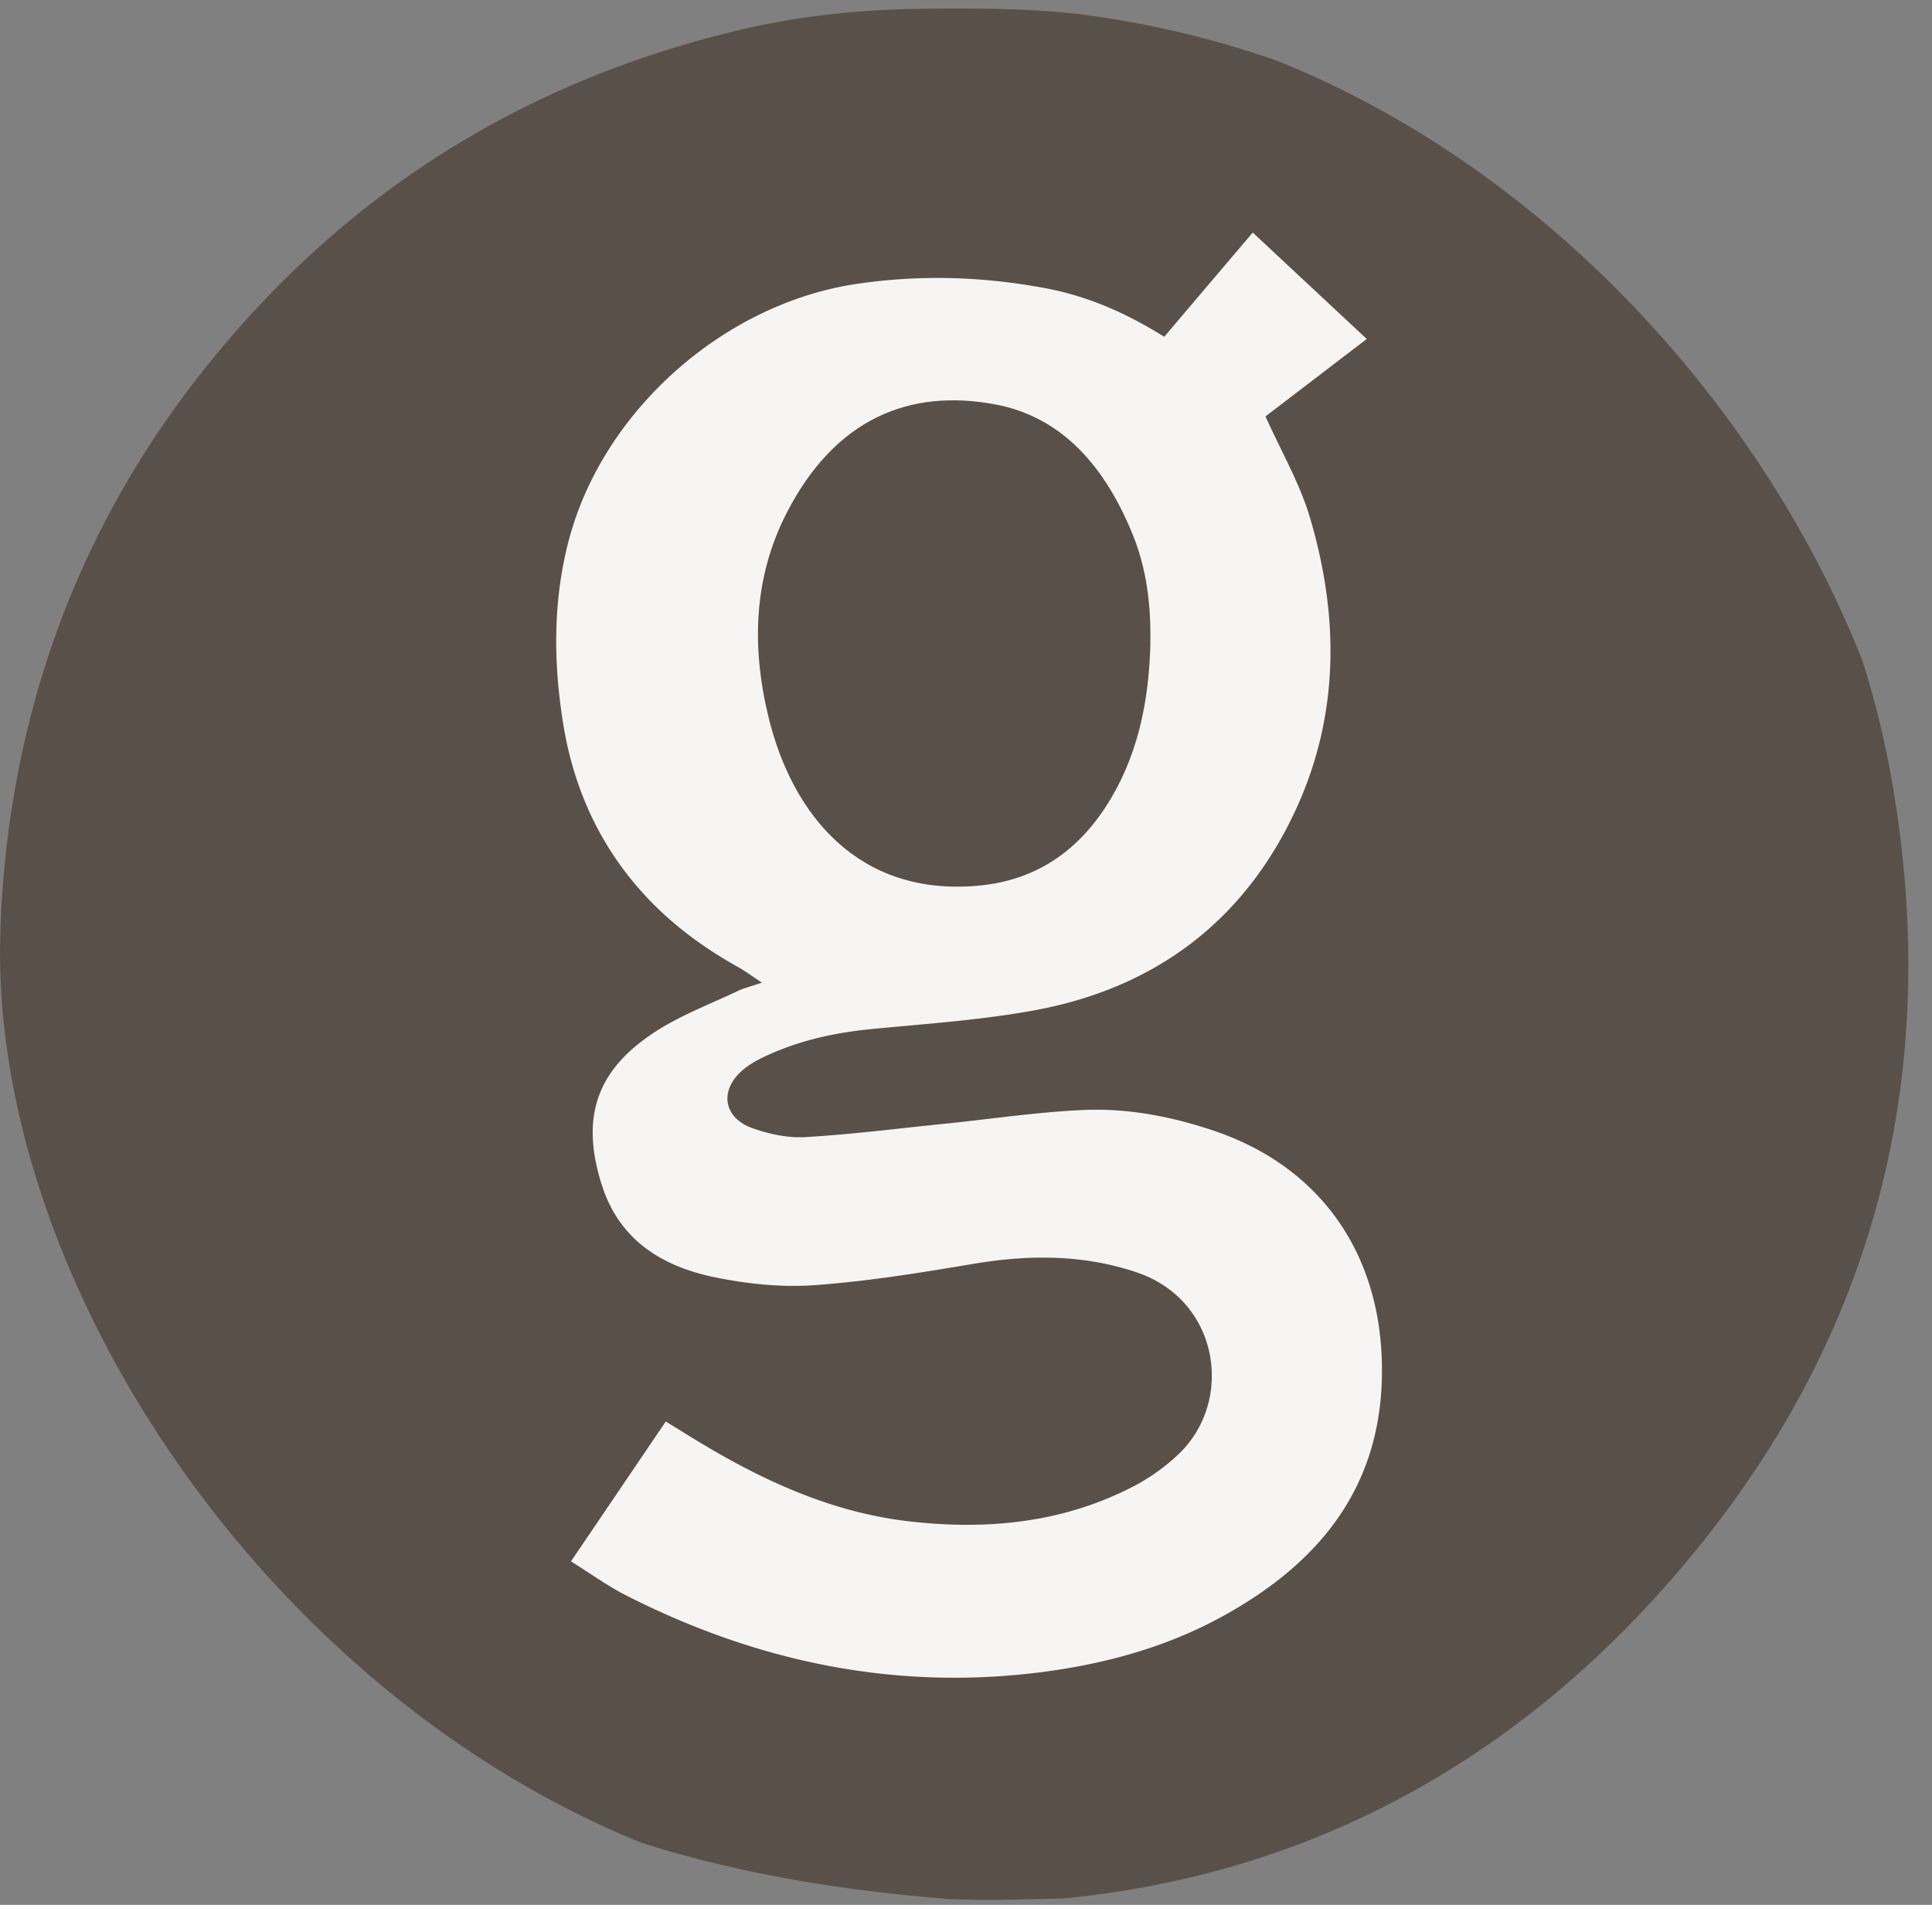
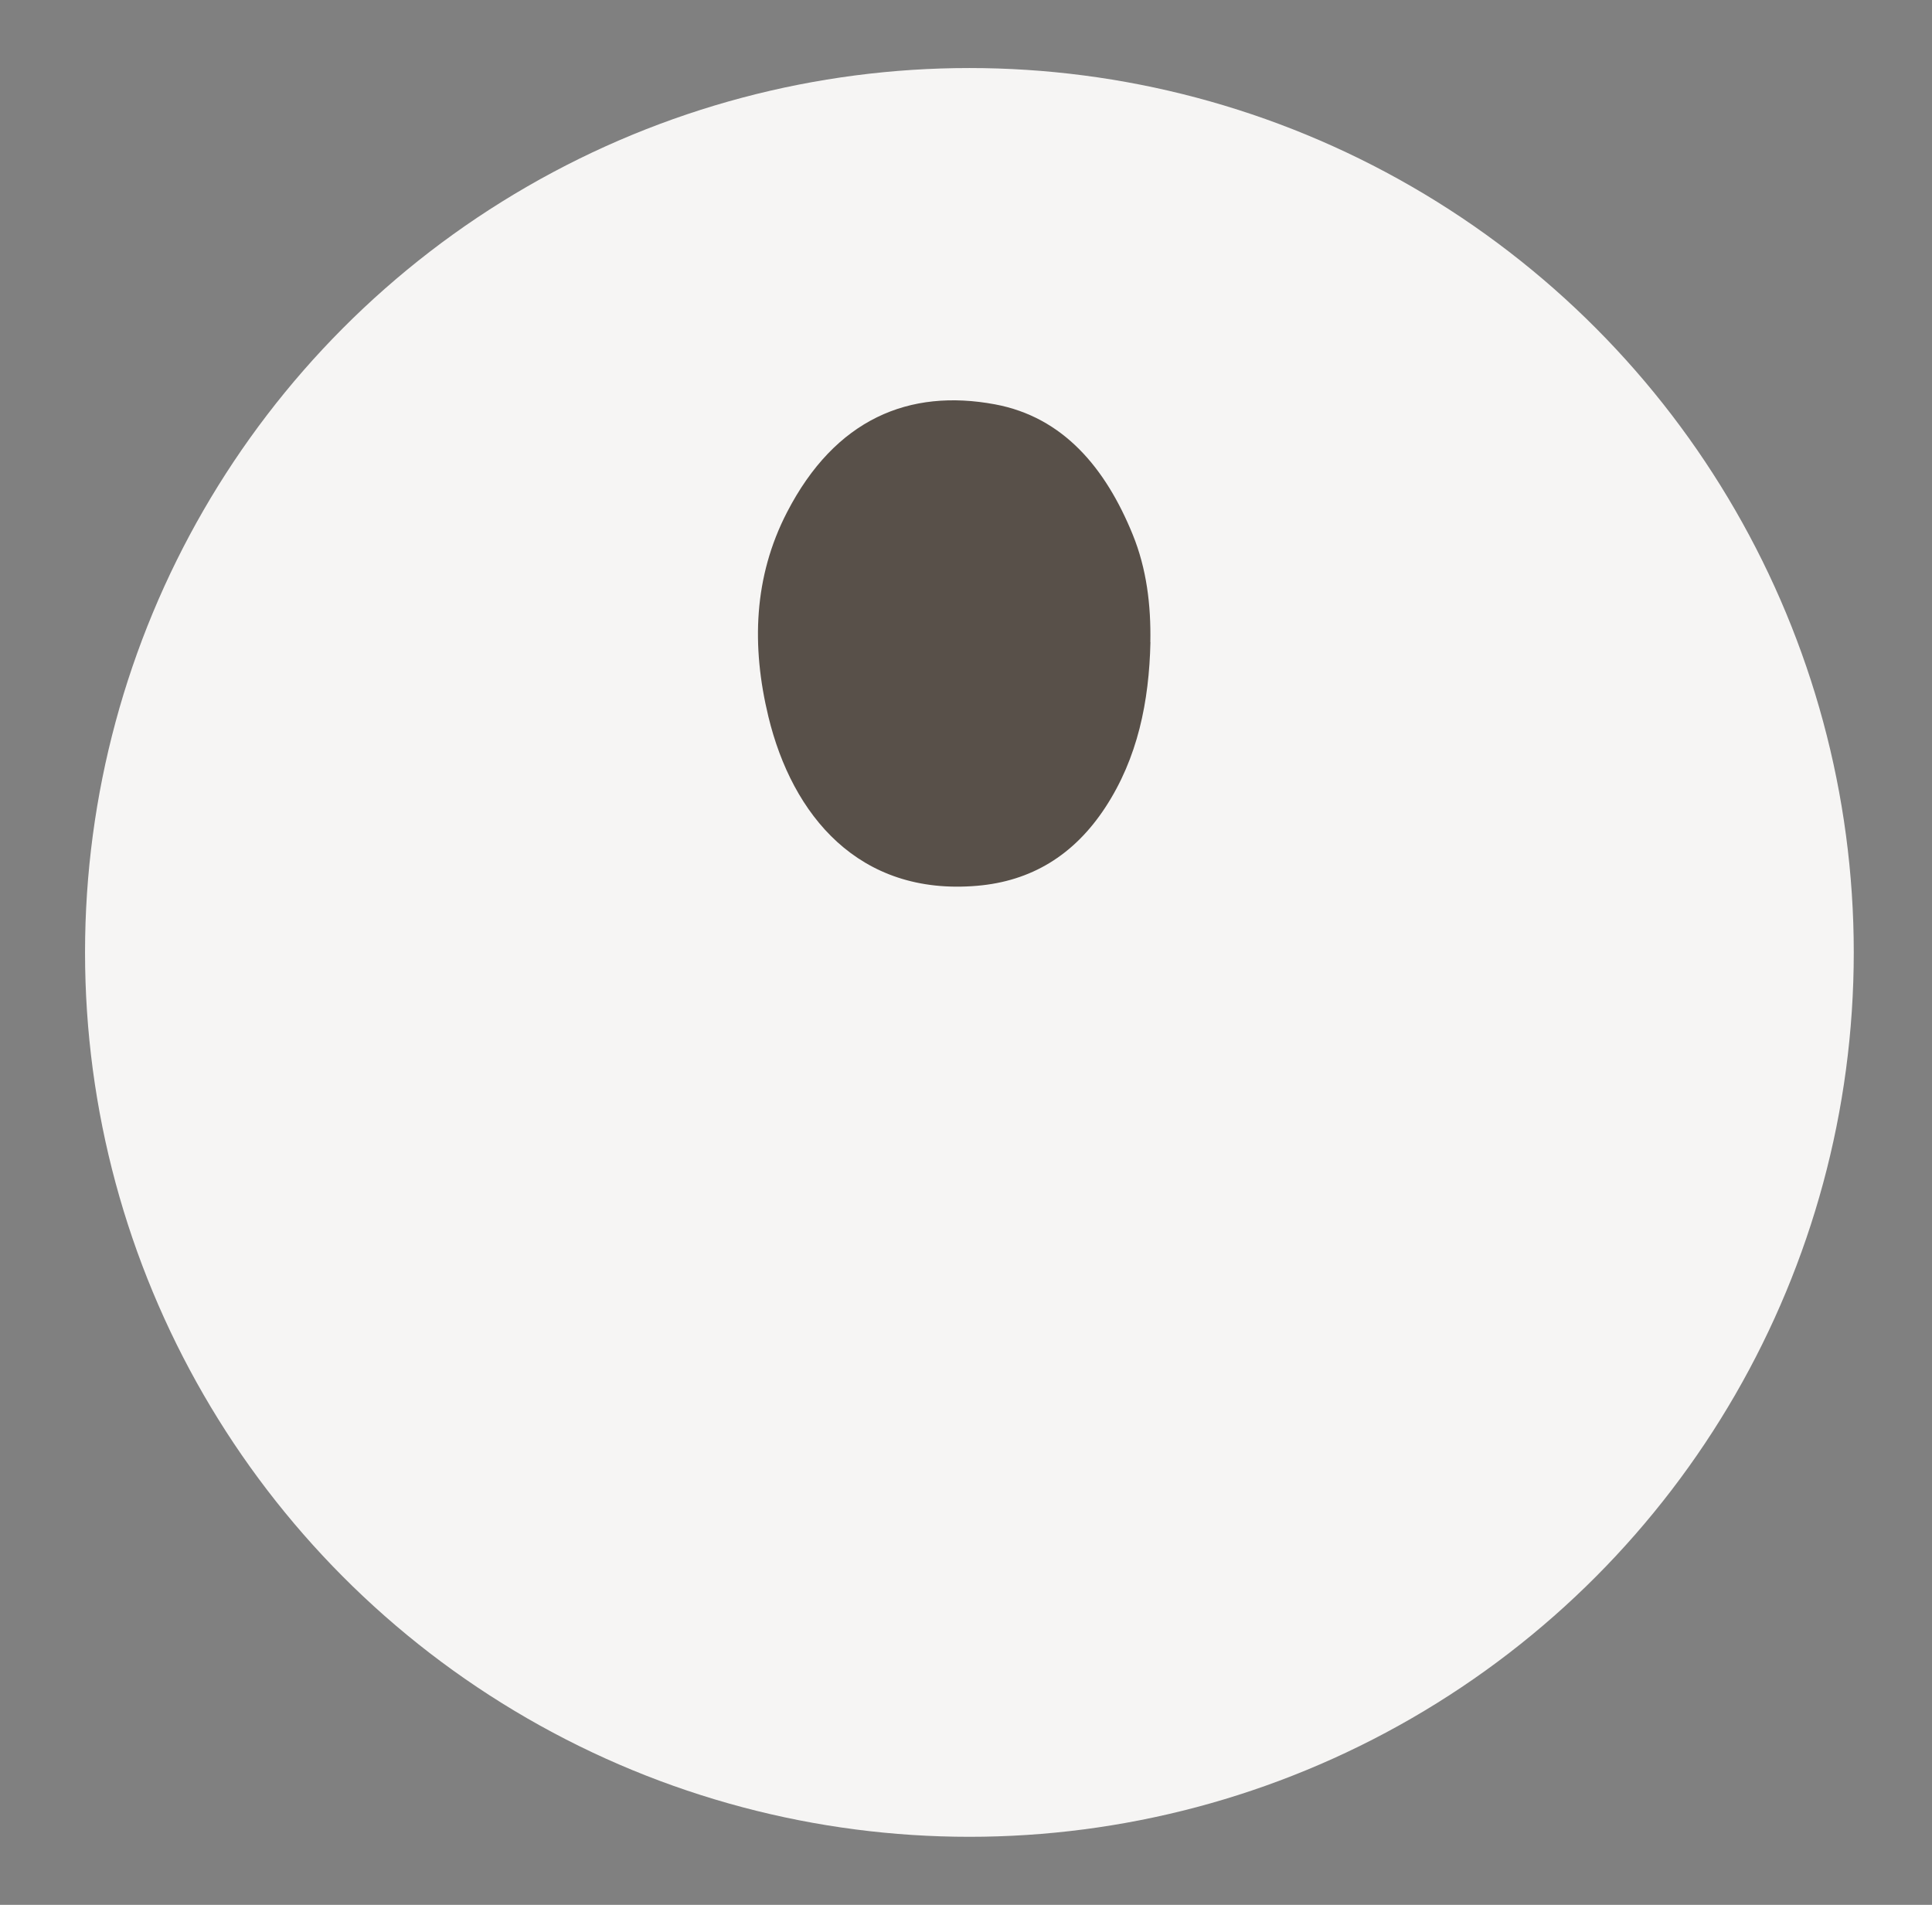
<svg xmlns="http://www.w3.org/2000/svg" viewBox="0 0 142 140" fill="none" height="140" width="142">
  <rect x="0" y="0" width="142" height="140" fill="#808080" stroke="none" />
  <circle fill="#f6f5f4" r="65" cy="70" cx="71.25" />
  <g clip-path="url(#a)" fill="#585049">
-     <path d="M69.937 139.586c-20.573-1.595-36.865-7.208-50.64-21.442C9.308 107.83 3.329 95.406.92 81.249-.064 75.49-.232 69.694.305 63.957c1.235-13.26 5.84-25.353 14.035-35.959C24.623 14.692 38.006 6.064 54.444 2.184 58.887 1.14 63.368.688 67.964.642c3.27-.03 8.02-.061 11.95.476 14.272 1.955 26.788 7.83 37.432 17.515 11.887 10.821 19.392 24.157 21.909 39.97 3.553 22.286-2.325 42.026-17.566 58.774-11.656 12.815-26.32 20.507-43.572 22.156-2.908.061-5.655.168-8.188.046zm-27.971-24.831c1.473.92 2.716 1.825 4.06 2.507 9.876 5.016 20.29 7.117 31.347 5.522 4.328-.629 8.503-1.825 12.355-3.919 7.582-4.126 12.186-10.061 11.825-19.118-.322-8.007-4.757-14.103-12.385-16.657-3.085-1.035-6.27-1.649-9.5-1.51-3.415.145-6.815.666-10.23 1.011-3.407.346-6.814.783-10.229.982-1.29.077-2.67-.215-3.898-.652-2.141-.759-2.456-2.768-.752-4.248.514-.453 1.15-.79 1.78-1.082 2.44-1.127 5.019-1.694 7.69-1.955 3.967-.384 7.972-.652 11.886-1.358 8.948-1.618 15.547-6.564 19.346-14.816 3.2-6.955 3.161-14.233 1.005-21.465-.744-2.492-2.095-4.808-3.254-7.393 2.333-1.779 4.804-3.673 7.444-5.69-2.87-2.676-5.564-5.192-8.38-7.822-2.218 2.607-4.359 5.13-6.507 7.661-2.87-1.794-5.671-2.998-8.749-3.574-4.588-.858-9.17-.997-13.797-.322-9.807 1.427-18.732 9.341-21.226 18.881-1.166 4.463-1.128 8.973-.399 13.49.721 4.424 2.44 8.42 5.372 11.863 2.11 2.477 4.658 4.418 7.497 5.997.499.276.967.63 1.734 1.135-.836.284-1.304.391-1.726.59-2.08.99-4.274 1.81-6.178 3.06-4.32 2.83-5.425 6.327-3.86 11.236 1.297 4.064 4.459 5.989 8.357 6.779 2.38.483 4.889.744 7.298.567 3.898-.284 7.781-.912 11.641-1.564 4.075-.683 8.066-.706 12.025.629 6.085 2.055 7.19 9.494 3.016 13.405a14.7 14.7 0 0 1-3.23 2.3c-5.211 2.715-10.828 3.252-16.56 2.585-5.45-.629-10.376-2.83-15.042-5.614-.89-.529-1.764-1.081-2.808-1.718-2.318 3.413-4.566 6.741-6.968 10.277" />
    <path d="M84.556 47.196c-.098 4.379-.938 8.515-3.318 12.15-2.32 3.54-5.472 5.42-9.42 5.757-8.714.752-13.593-5.194-15.342-12.432-1.253-5.178-1.088-10.277 1.374-15.032 3.543-6.854 8.977-9.094 15.282-7.92 5.006.933 8.129 4.67 10.125 9.58 1.014 2.492 1.344 5.17 1.291 7.897z" />
  </g>
  <defs>
    <clipPath id="a">
      <rect rx="70" fill="#fff" height="140" width="141.25" />
    </clipPath>
  </defs>
</svg>